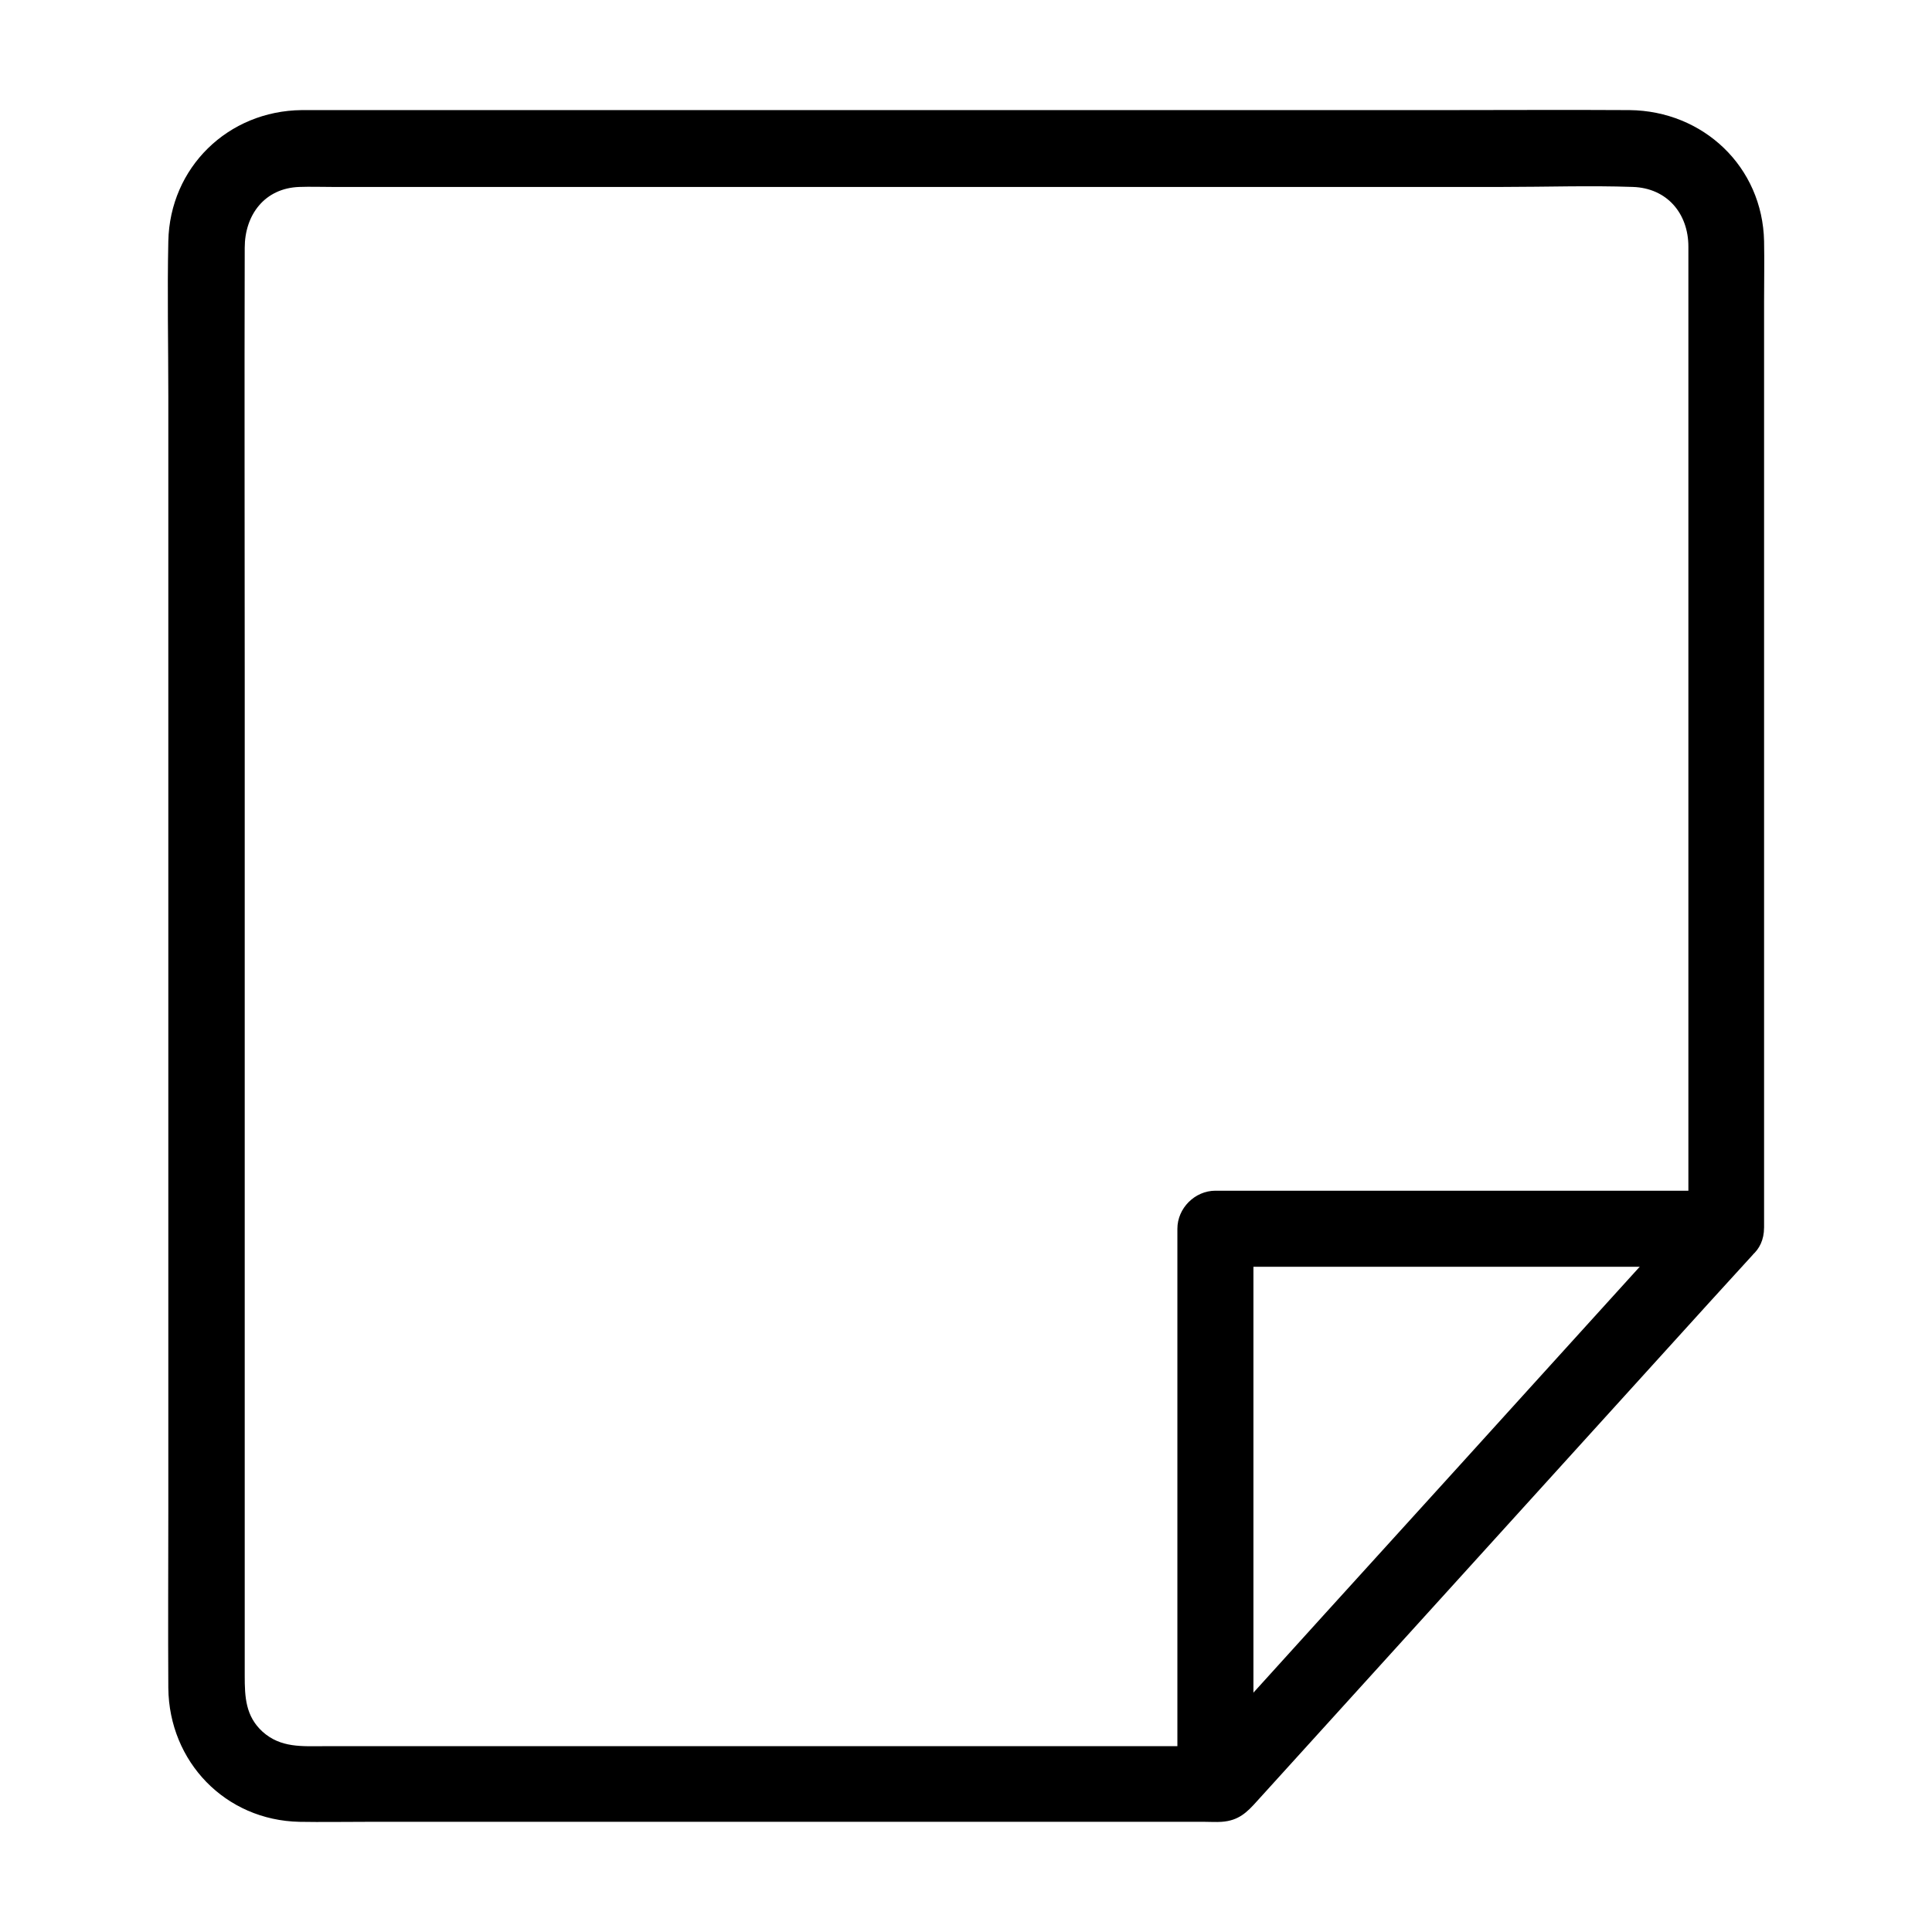
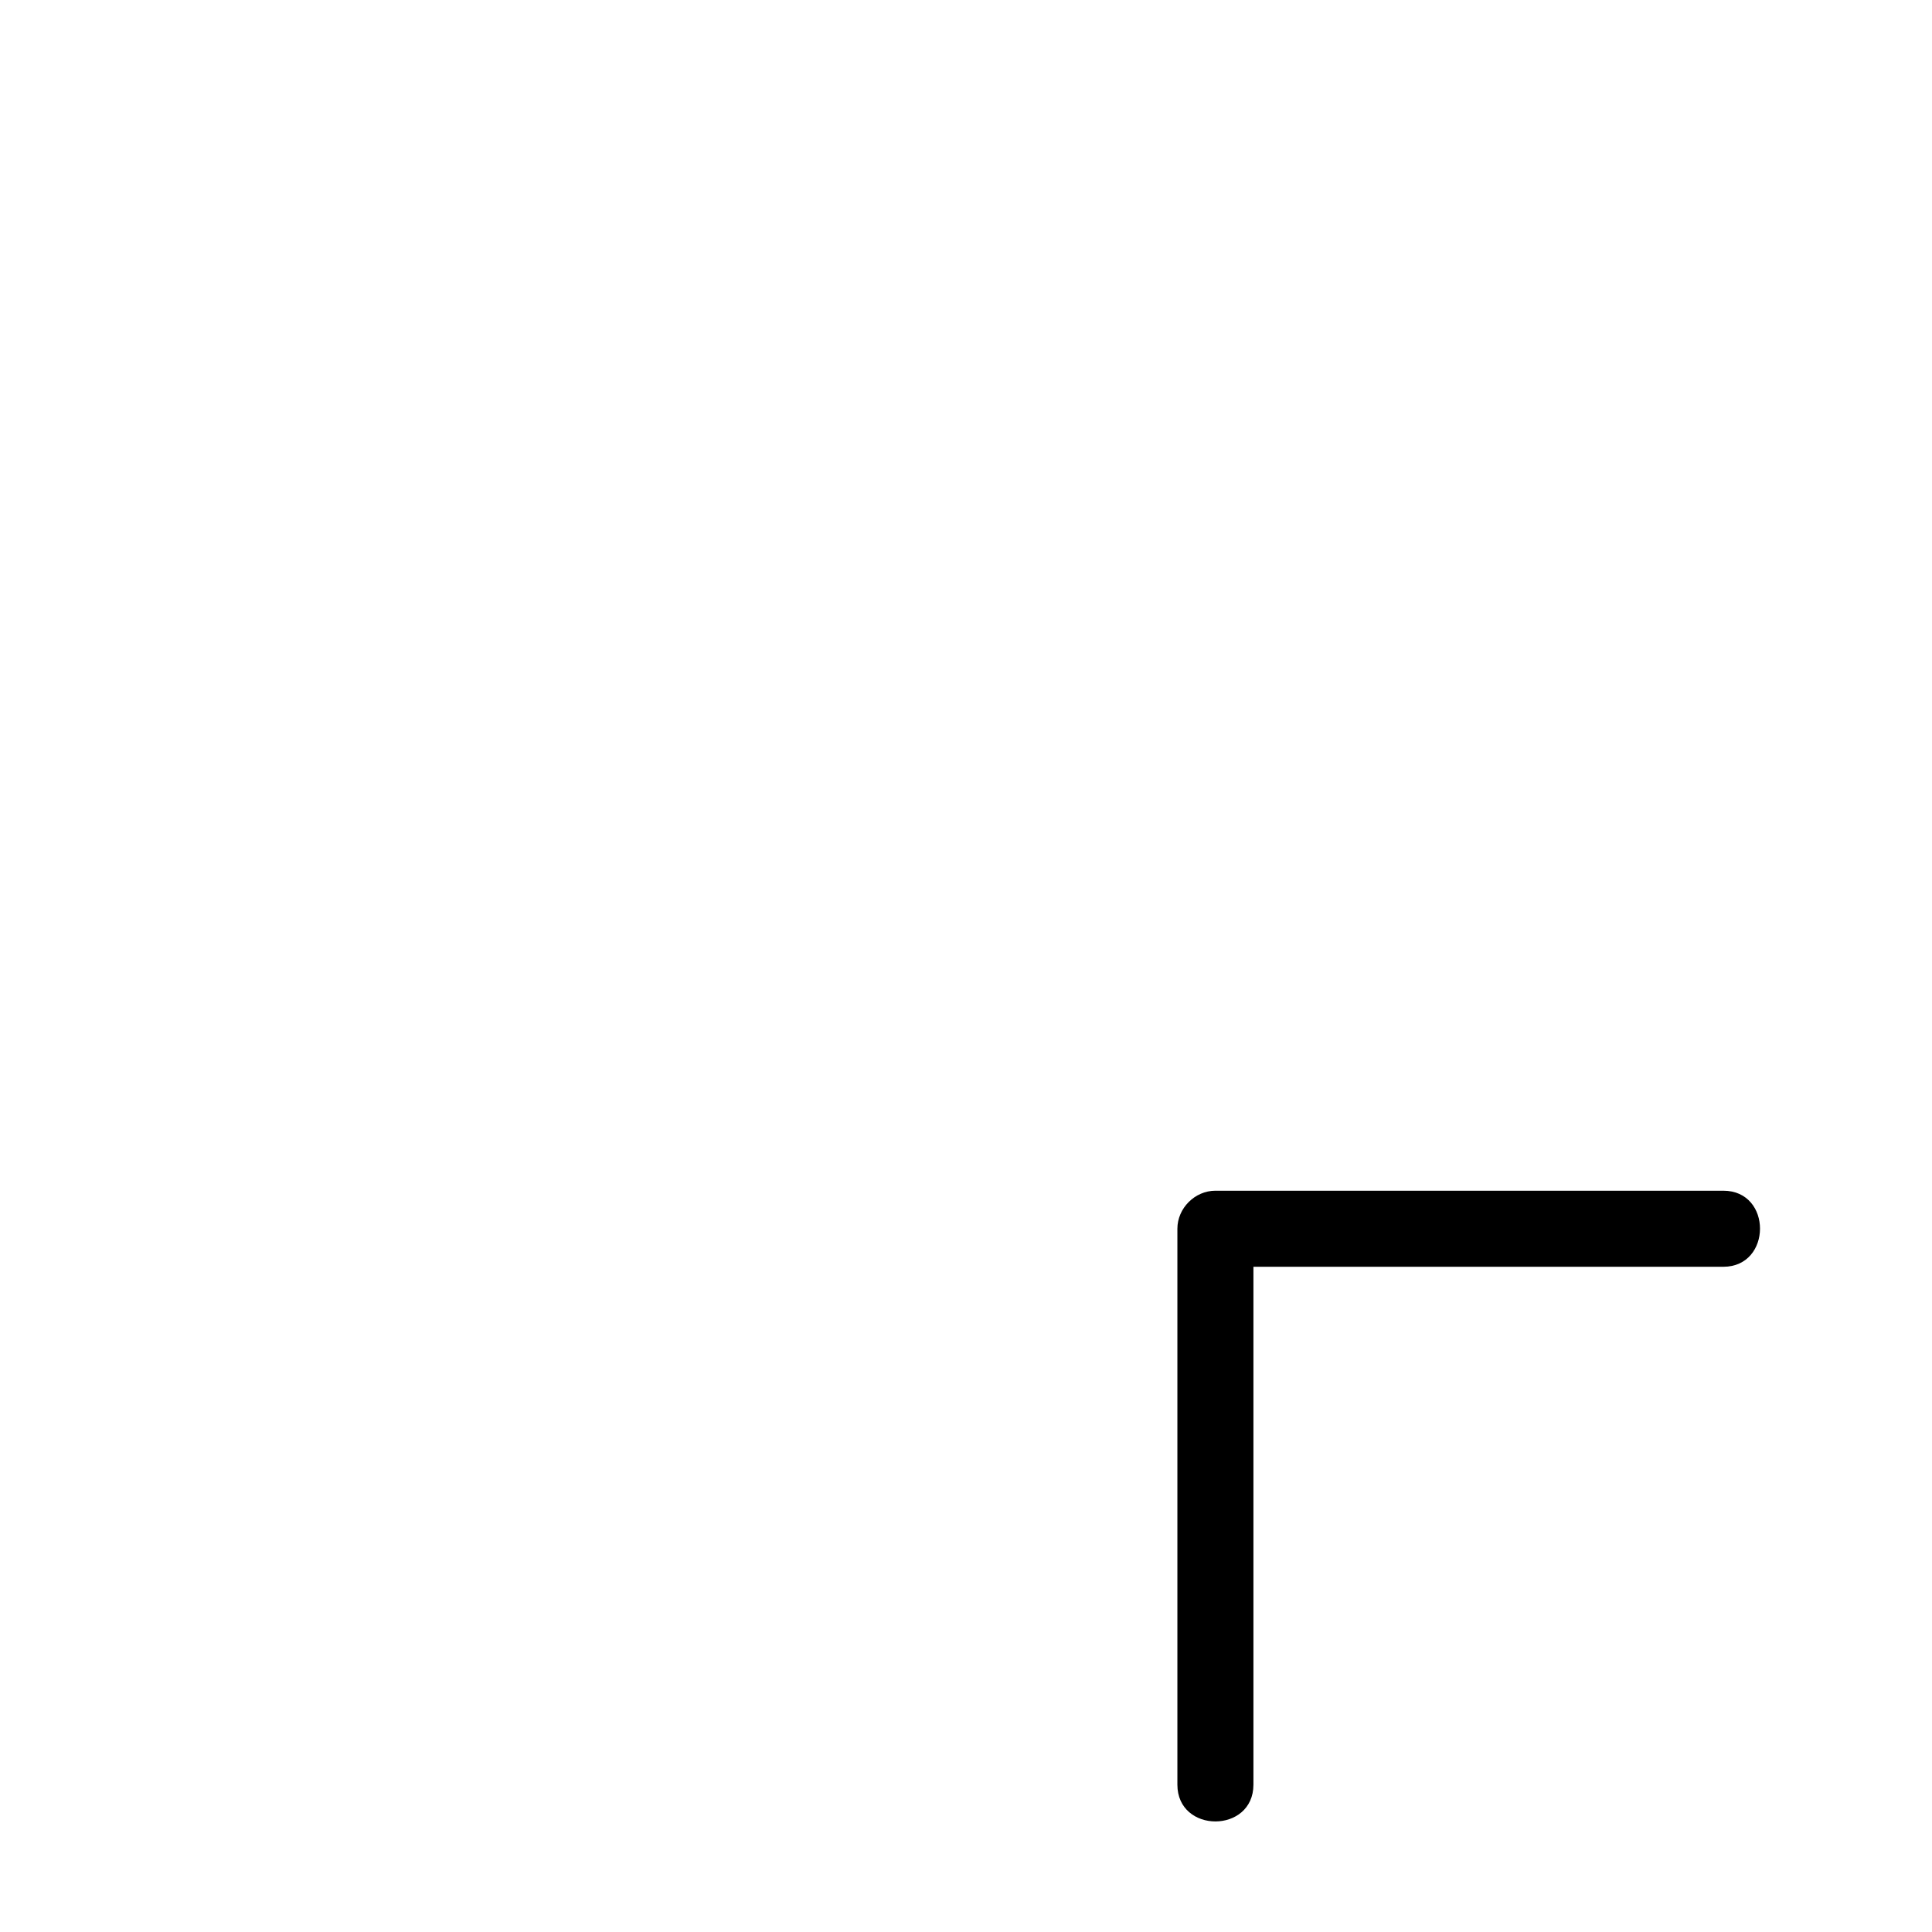
<svg xmlns="http://www.w3.org/2000/svg" fill="#000000" width="800px" height="800px" version="1.1" viewBox="144 144 512 512">
  <g>
-     <path d="m611.5 469.32v-51.086-105.2-89.074c0-5.34 0.102-10.68 0-16.02-0.402-19.75-16.121-34.562-35.668-34.762-16.727-0.102-33.555 0-50.281 0h-98.848-108.32-78.293-16.121c-19.547 0.199-34.961 15.211-35.363 34.758-0.301 13.703 0 27.406 0 41.109v91.492 109.73 94.312c0 15.617-0.102 31.137 0 46.754 0.203 19.547 15.113 35.066 34.762 35.469 5.844 0.102 11.688 0 17.531 0h92.098 101.57 28.816c1.41 0 2.922 0.102 4.332 0 4.535-0.301 6.75-2.519 9.371-5.441 18.035-19.852 36.074-39.801 54.109-59.652 21.965-24.184 43.832-48.367 65.797-72.547 3.828-4.231 7.656-8.363 11.488-12.594 8.664-9.574-5.543-23.879-14.207-14.207-15.113 16.625-30.129 33.25-45.242 49.879-23.879 26.398-47.863 52.699-71.742 79.098-5.543 6.144-11.082 12.191-16.625 18.34 2.418-1.008 4.734-2.016 7.152-2.922h-127.77-84.539-25.492c-5.945 0-11.586 0.504-16.426-3.828-4.535-4.133-4.734-9.27-4.734-14.812v-17.23-65.094-181.67c0-38.188-0.102-76.277 0-114.46 0-8.664 5.238-15.82 14.508-16.121 2.82-0.102 5.742 0 8.566 0h55.418 179.25 75.773c11.387 0 22.973-0.402 34.359 0 9.07 0.301 14.711 7.055 14.711 15.82v17.027 74.766 158.4 10.078c-0.098 12.688 20.055 12.688 20.055-0.309z" />
    <path d="m600.71 459.55h-118.09-16.523c-5.441 0-10.078 4.637-10.078 10.078v128.98 18.34c0 13 20.152 13 20.152 0v-128.98-18.34l-10.078 10.078h118.09 16.523c12.902 0 13.004-20.156 0.004-20.156z" />
  </g>
</svg>